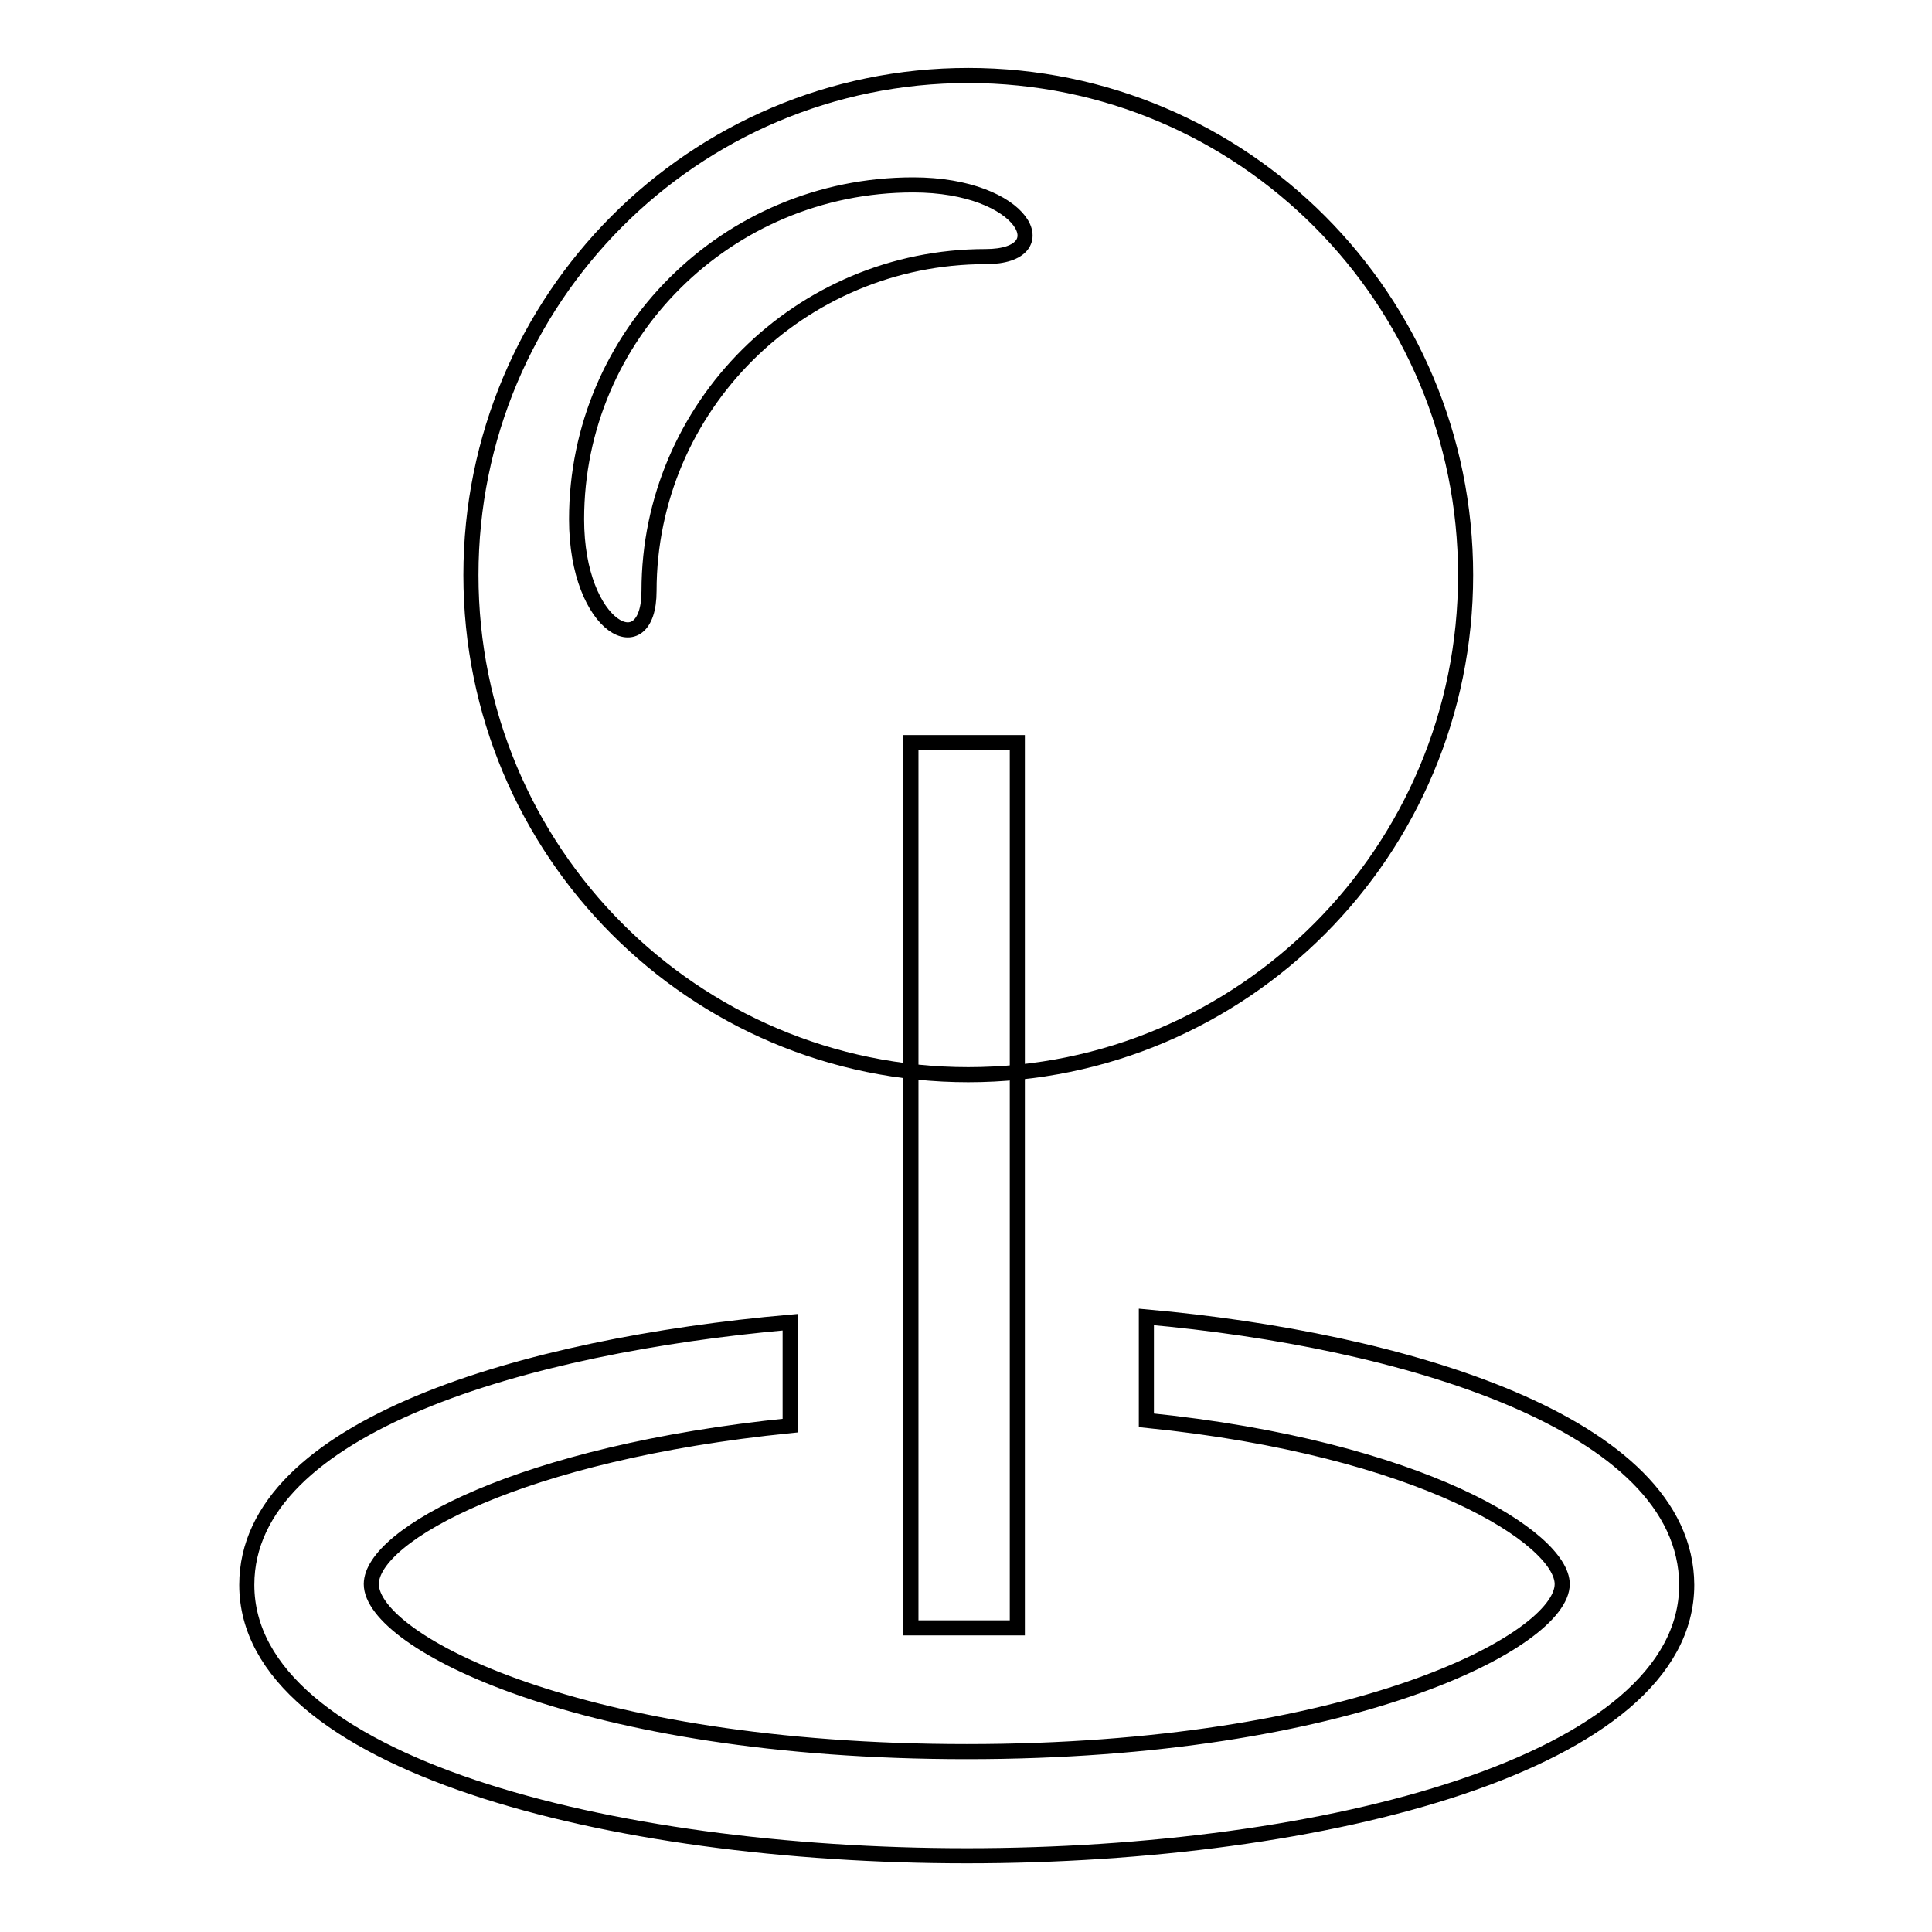
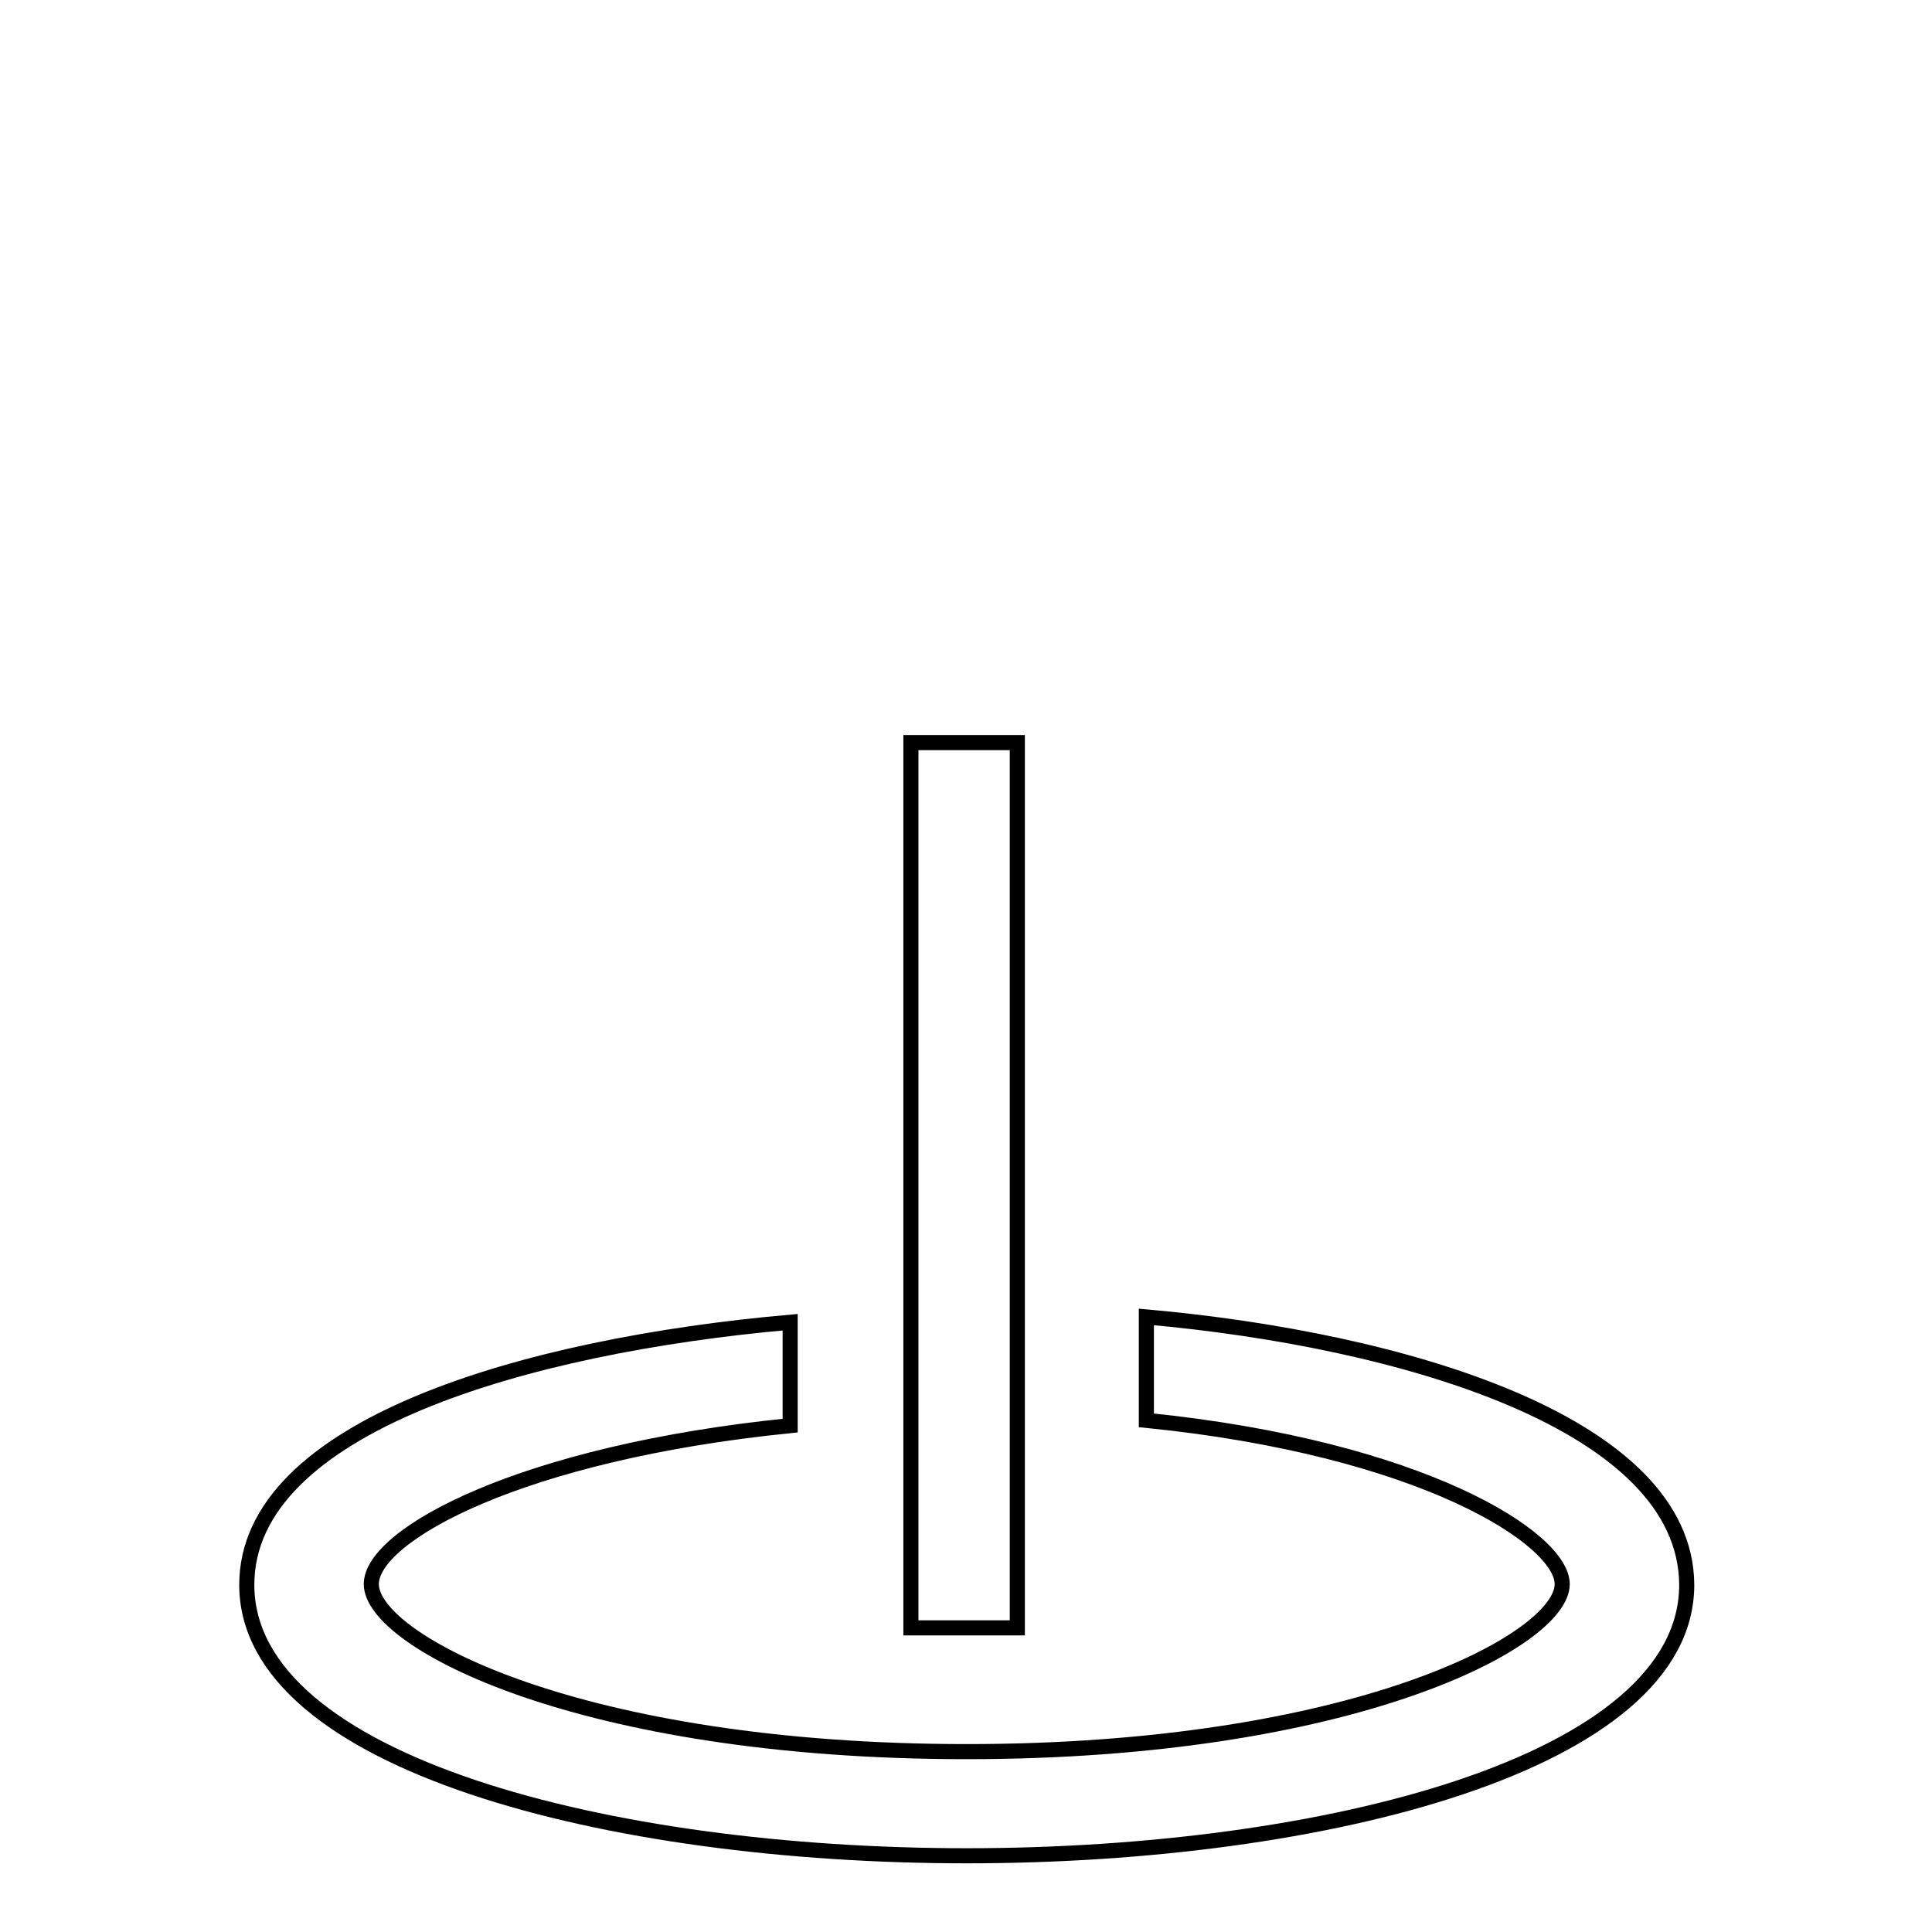
<svg xmlns="http://www.w3.org/2000/svg" version="1.1" x="0px" y="0px" viewBox="0 0 256 256" enable-background="new 0 0 256 256" xml:space="preserve">
  <g>
    <g>
      <path stroke-width="2" fill-opacity="0" stroke="#000000" d="M120.7,98.4h14.1v117.3h-14.1V98.4L120.7,98.4z" />
-       <path stroke-width="2" fill-opacity="0" stroke="#000000" d="M128.3,10c-36.4,0-65.9,29.6-65.9,66.2c0,36.6,29.5,66.2,65.9,66.2c36.4,0,65.9-29.6,65.9-66.2C194.2,39.6,164.7,10,128.3,10L128.3,10z M130.6,34C106,34,86,53.9,86,78.3c0,9.8-9.6,5.1-9.6-9.5c0-24.4,19.9-44.3,44.6-44.3C135.8,24.5,140.5,34,130.6,34L130.6,34z" />
      <path stroke-width="2" fill-opacity="0" stroke="#000000" d="M151.9,174.5v13.7c36.6,3.7,55.1,15.7,55.1,21.7c0,7.5-27.9,22.2-78.9,22.2c-51.1,0-78.9-14.6-78.9-22.2c0-6.5,19.8-17.4,55.5-21v-13.7c-35.1,3.1-72,13.8-72,34.8c0,23.6,48,35.9,95.4,35.9c47.4,0,95.4-12.3,95.4-35.9C223.4,188.5,185.6,177.5,151.9,174.5L151.9,174.5z" />
    </g>
  </g>
</svg>